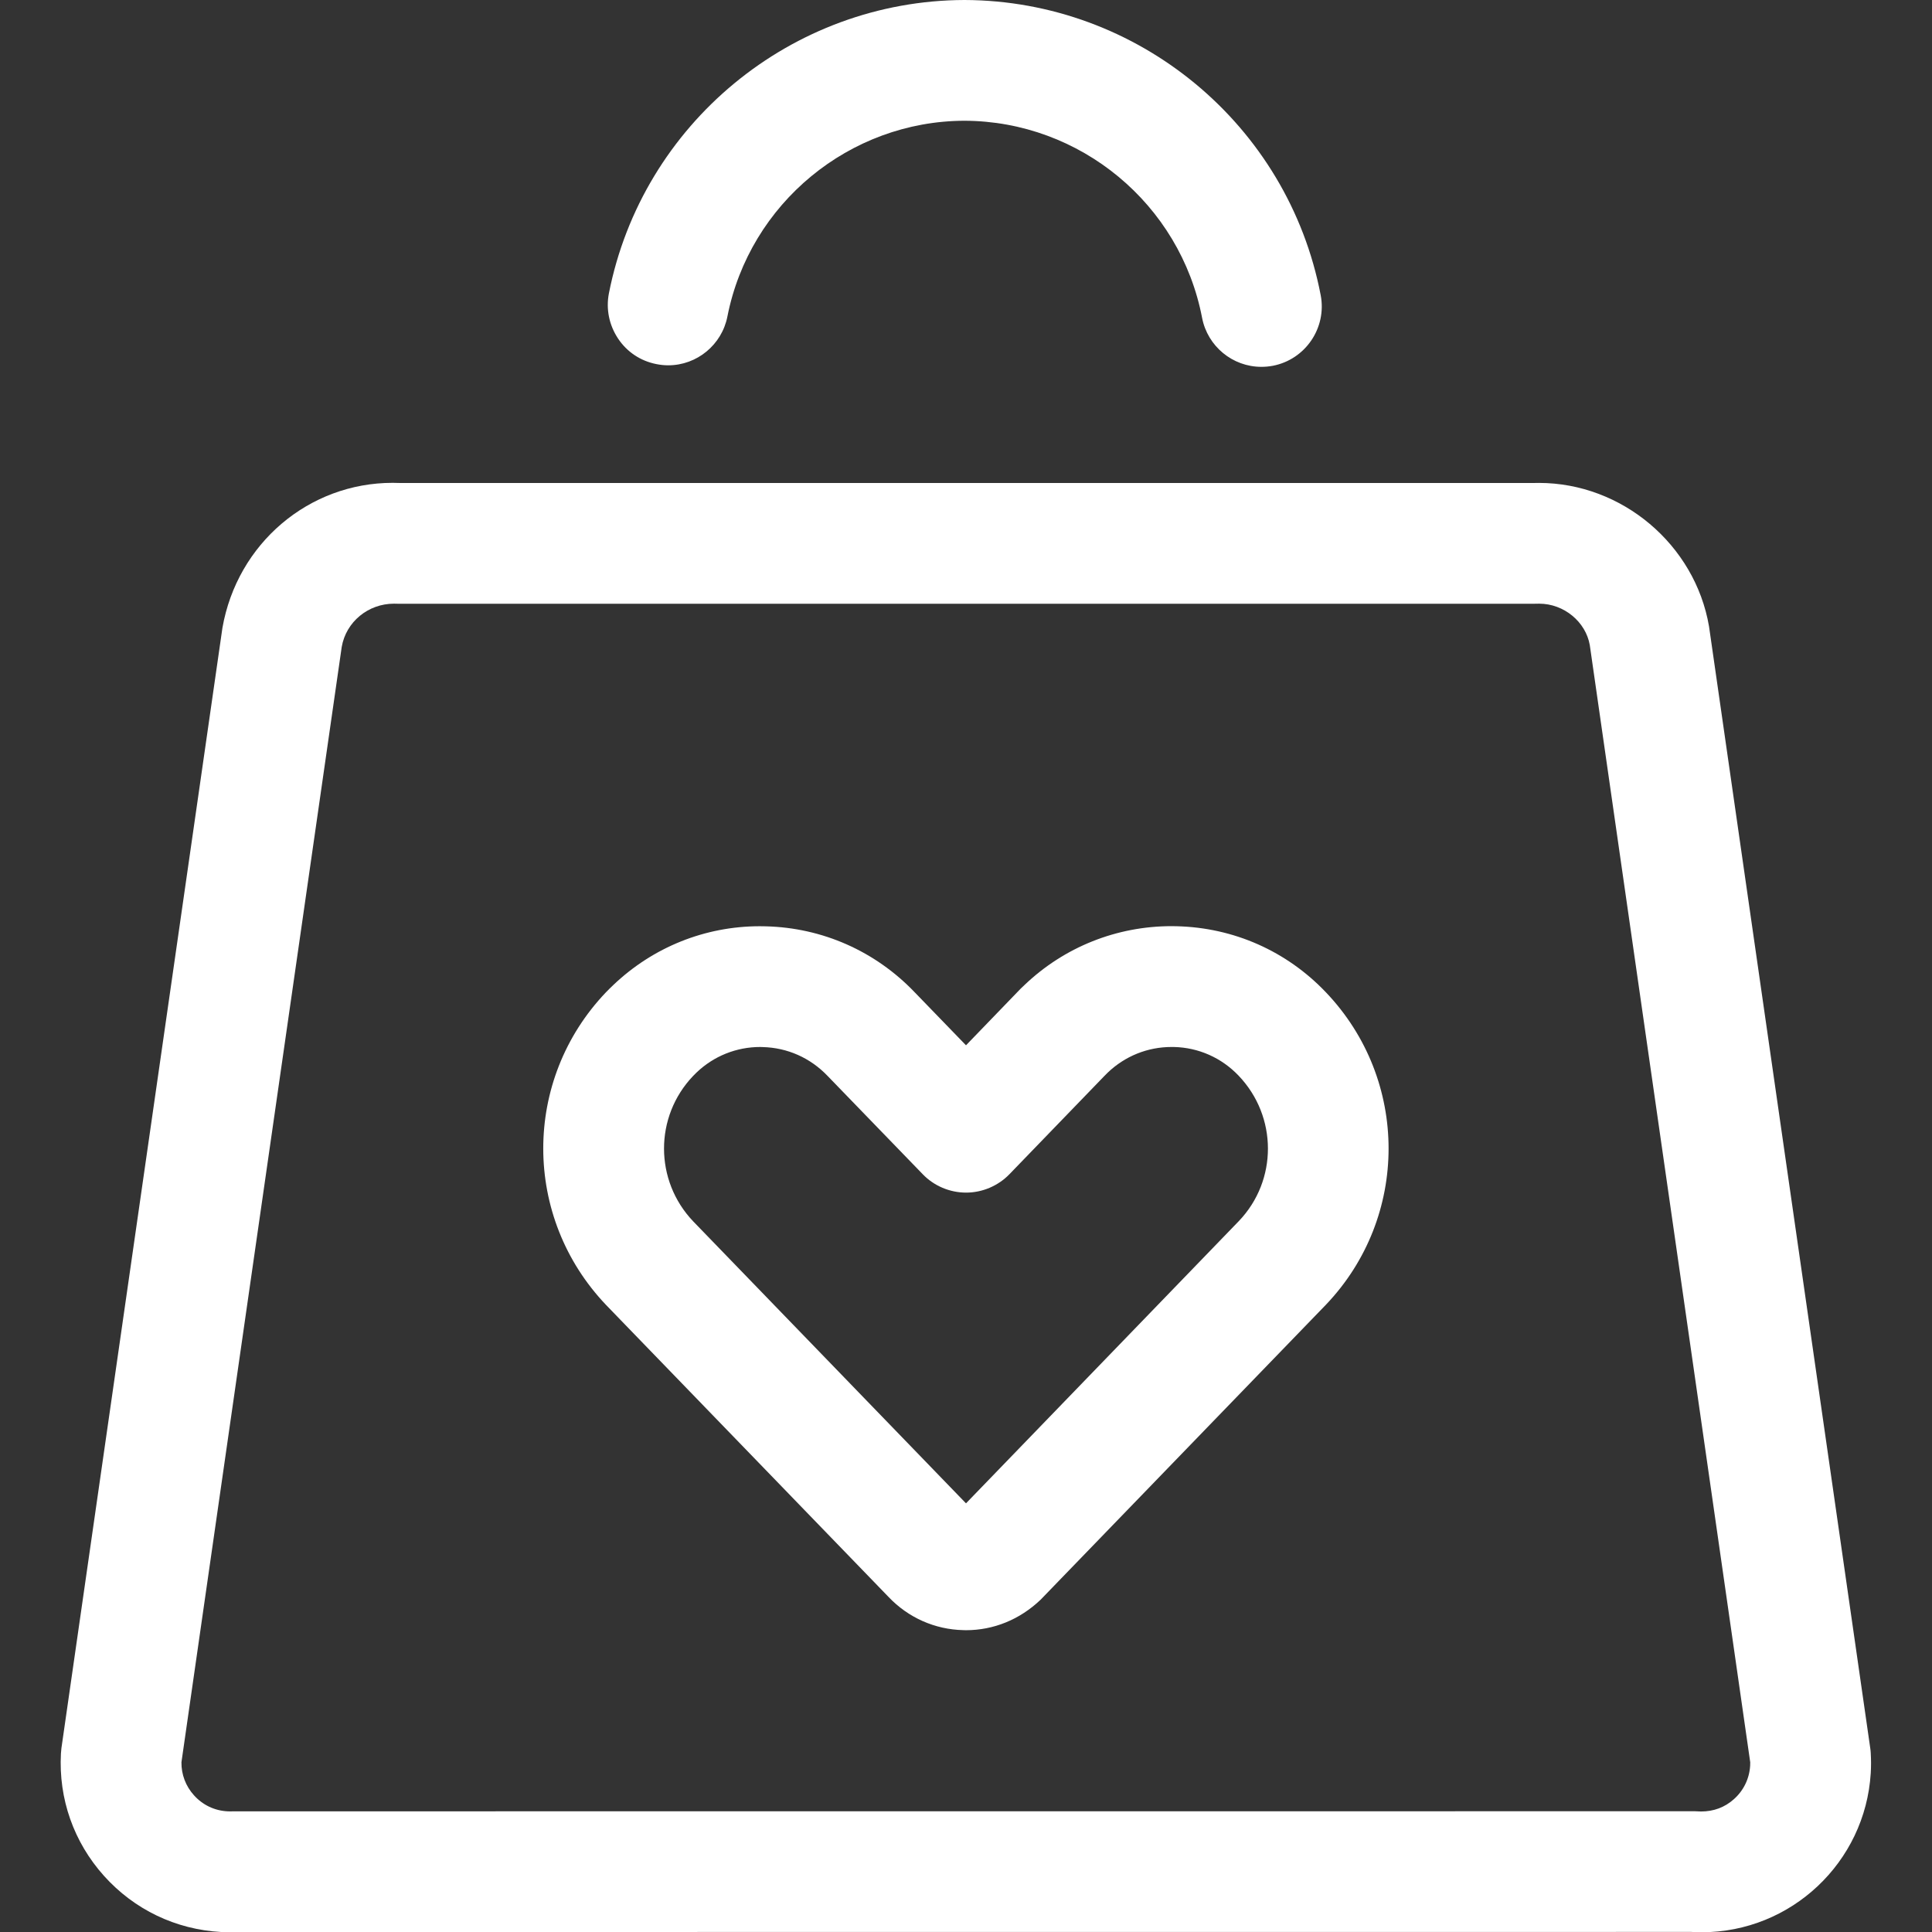
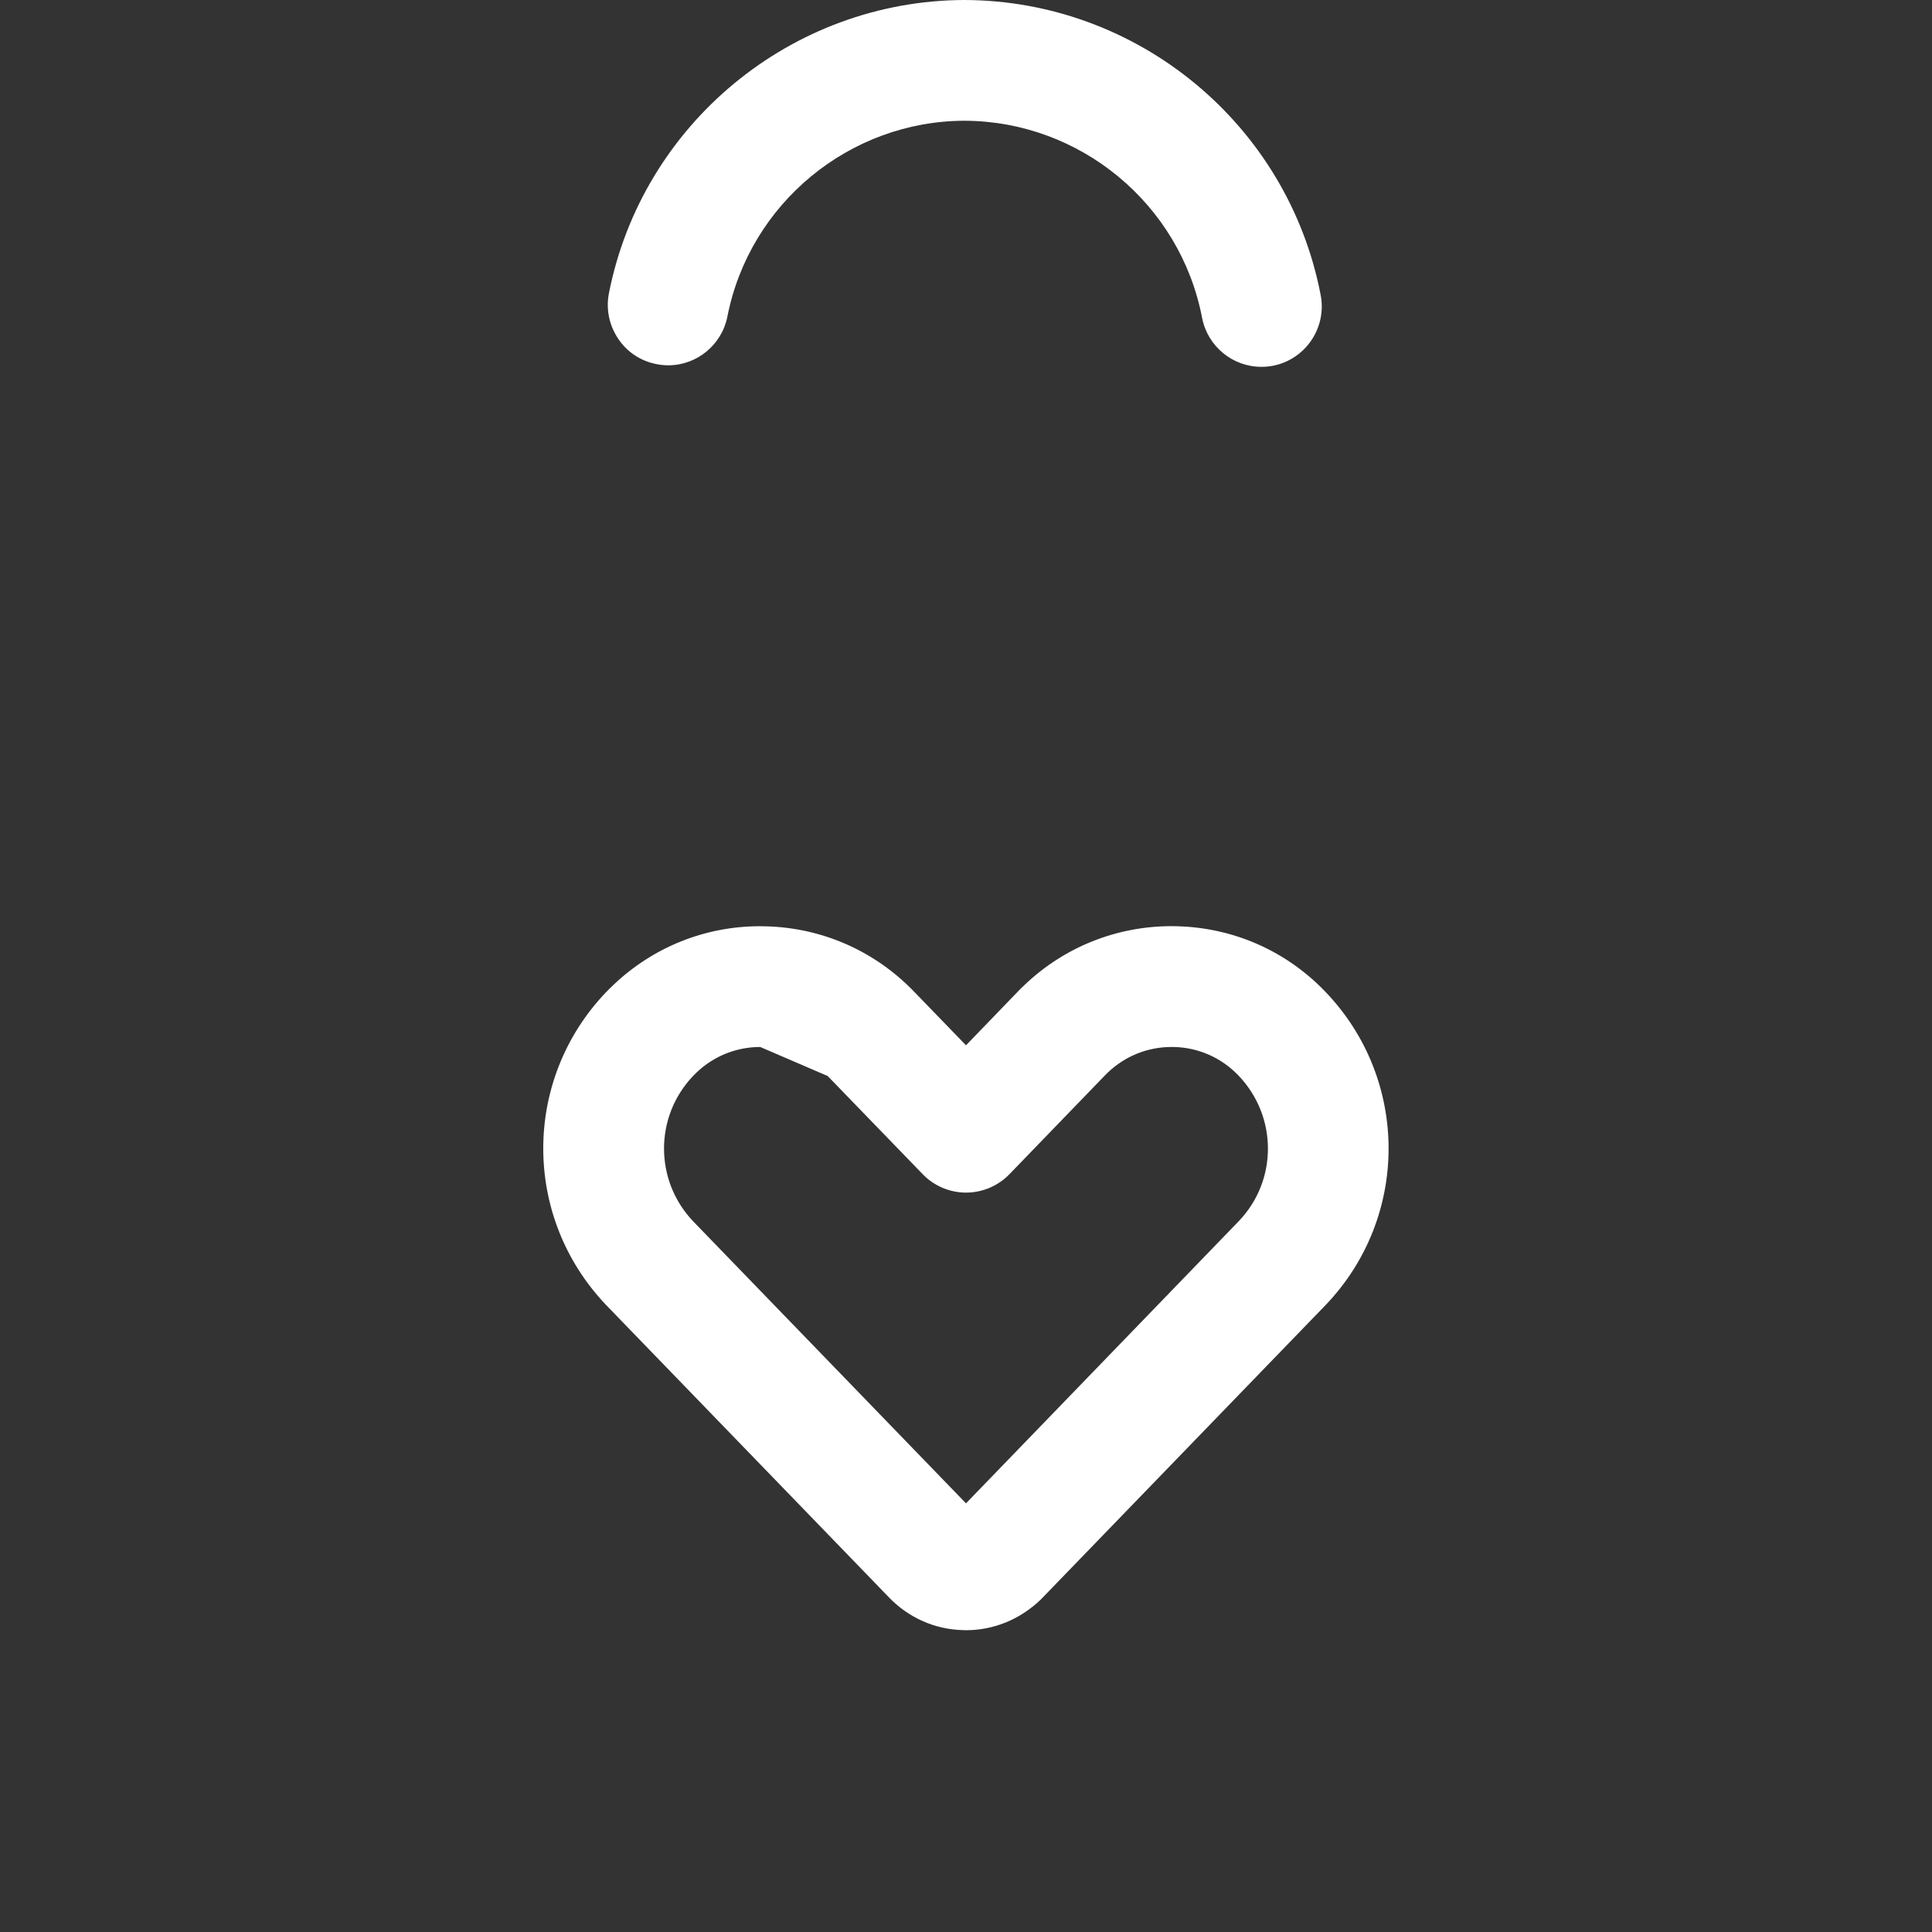
<svg xmlns="http://www.w3.org/2000/svg" fill="#fff" version="1.1" id="Layer_1" x="0px" y="0px" viewBox="0 0 24 24" style="enable-background:new 0 0 24 24;" xml:space="preserve">
  <rect x="0" y="0" width="24" height="24" fill="#333333" stroke="none" />
  <title>shopping-bag-heart</title>
  <g>
-     <path d="M2.862,24.003c-0.036,0-0.076-0.001-0.116-0.003c-0.562-0.031-1.078-0.278-1.454-0.697   c-0.376-0.419-0.566-0.958-0.535-1.521c0.001-0.02,0.003-0.043,0.006-0.066l2-13.916c0.184-1.049,1.072-1.802,2.115-1.802   c0.032,0,0.064,0.001,0.097,0.002L19.048,6c0.013-0.001,0.041-0.001,0.069-0.001c1.031,0,1.939,0.766,2.113,1.782l2.003,13.936   c0.003,0.018,0.005,0.039,0.006,0.06c0.005,0.087,0.005,0.168,0,0.25c-0.068,1.108-0.99,1.976-2.099,1.976l0,0   c-0.043,0-0.087-0.001-0.131-0.004L2.957,24C2.93,24.002,2.897,24.003,2.862,24.003z M21.131,22.503   c0.156,0,0.294-0.051,0.407-0.152c0.121-0.107,0.193-0.255,0.203-0.416c0.001-0.014,0.001-0.029,0.001-0.043L19.749,8.014   c-0.05-0.289-0.321-0.515-0.629-0.515c0,0-0.058,0.001-0.064,0.001H4.943L4.895,7.499c-0.322,0-0.596,0.226-0.65,0.537   L2.254,21.891c-0.002,0.152,0.053,0.297,0.155,0.41c0.108,0.121,0.256,0.192,0.418,0.2l0.037,0.001l0.033-0.001L21.055,22.5   C21.063,22.5,21.114,22.503,21.131,22.503z" />
    <path d="M15.669,4.557c-0.358,0-0.668-0.256-0.736-0.608C14.662,2.535,13.42,1.505,11.981,1.5   c-1.429,0.004-2.669,1.027-2.945,2.432C8.967,4.283,8.658,4.538,8.301,4.538l0,0c-0.048,0-0.097-0.005-0.147-0.015   C7.959,4.485,7.789,4.373,7.678,4.206S7.526,3.84,7.564,3.644C7.978,1.538,9.835,0.006,11.981,0C14.14,0.007,16,1.549,16.406,3.666   c0.078,0.406-0.189,0.8-0.595,0.878C15.763,4.553,15.715,4.557,15.669,4.557z" />
-     <path d="M11.965,20.25c-0.352-0.008-0.683-0.155-0.927-0.412L7.53,16.212c-1.041-1.091-1.042-2.796-0.003-3.885   c0.031-0.032,0.061-0.062,0.091-0.09c0.494-0.471,1.141-0.731,1.82-0.731l0.072,0.001c0.707,0.017,1.365,0.309,1.854,0.821   L12,12.985l0.639-0.662c0.025-0.027,0.056-0.058,0.089-0.088c0.493-0.47,1.142-0.73,1.826-0.73l0.063,0.001   c0.708,0.017,1.366,0.308,1.854,0.821c1.038,1.088,1.038,2.793,0,3.881l-3.544,3.664c-0.26,0.248-0.585,0.379-0.928,0.379   C11.996,20.251,11.969,20.25,11.965,20.25z M9.444,13.006c-0.296,0-0.578,0.113-0.792,0.318c-0.015,0.014-0.029,0.028-0.042,0.042   c-0.482,0.505-0.482,1.3,0.002,1.807L12,18.675l3.39-3.507c0.482-0.504,0.481-1.298-0.003-1.805   c-0.212-0.223-0.498-0.35-0.805-0.357l-0.03,0c-0.295,0-0.576,0.113-0.791,0.318c-0.016,0.015-0.028,0.028-0.04,0.04l-1.181,1.222   c-0.14,0.145-0.337,0.229-0.539,0.229s-0.399-0.083-0.539-0.229l-1.18-1.219c-0.215-0.226-0.502-0.353-0.809-0.36L9.444,13.006z" />
+     <path d="M11.965,20.25c-0.352-0.008-0.683-0.155-0.927-0.412L7.53,16.212c-1.041-1.091-1.042-2.796-0.003-3.885   c0.031-0.032,0.061-0.062,0.091-0.09c0.494-0.471,1.141-0.731,1.82-0.731l0.072,0.001c0.707,0.017,1.365,0.309,1.854,0.821   L12,12.985l0.639-0.662c0.025-0.027,0.056-0.058,0.089-0.088c0.493-0.47,1.142-0.73,1.826-0.73l0.063,0.001   c0.708,0.017,1.366,0.308,1.854,0.821c1.038,1.088,1.038,2.793,0,3.881l-3.544,3.664c-0.26,0.248-0.585,0.379-0.928,0.379   C11.996,20.251,11.969,20.25,11.965,20.25z M9.444,13.006c-0.296,0-0.578,0.113-0.792,0.318c-0.015,0.014-0.029,0.028-0.042,0.042   c-0.482,0.505-0.482,1.3,0.002,1.807L12,18.675l3.39-3.507c0.482-0.504,0.481-1.298-0.003-1.805   c-0.212-0.223-0.498-0.35-0.805-0.357l-0.03,0c-0.295,0-0.576,0.113-0.791,0.318c-0.016,0.015-0.028,0.028-0.04,0.04l-1.181,1.222   c-0.14,0.145-0.337,0.229-0.539,0.229s-0.399-0.083-0.539-0.229l-1.18-1.219L9.444,13.006z" />
  </g>
</svg>